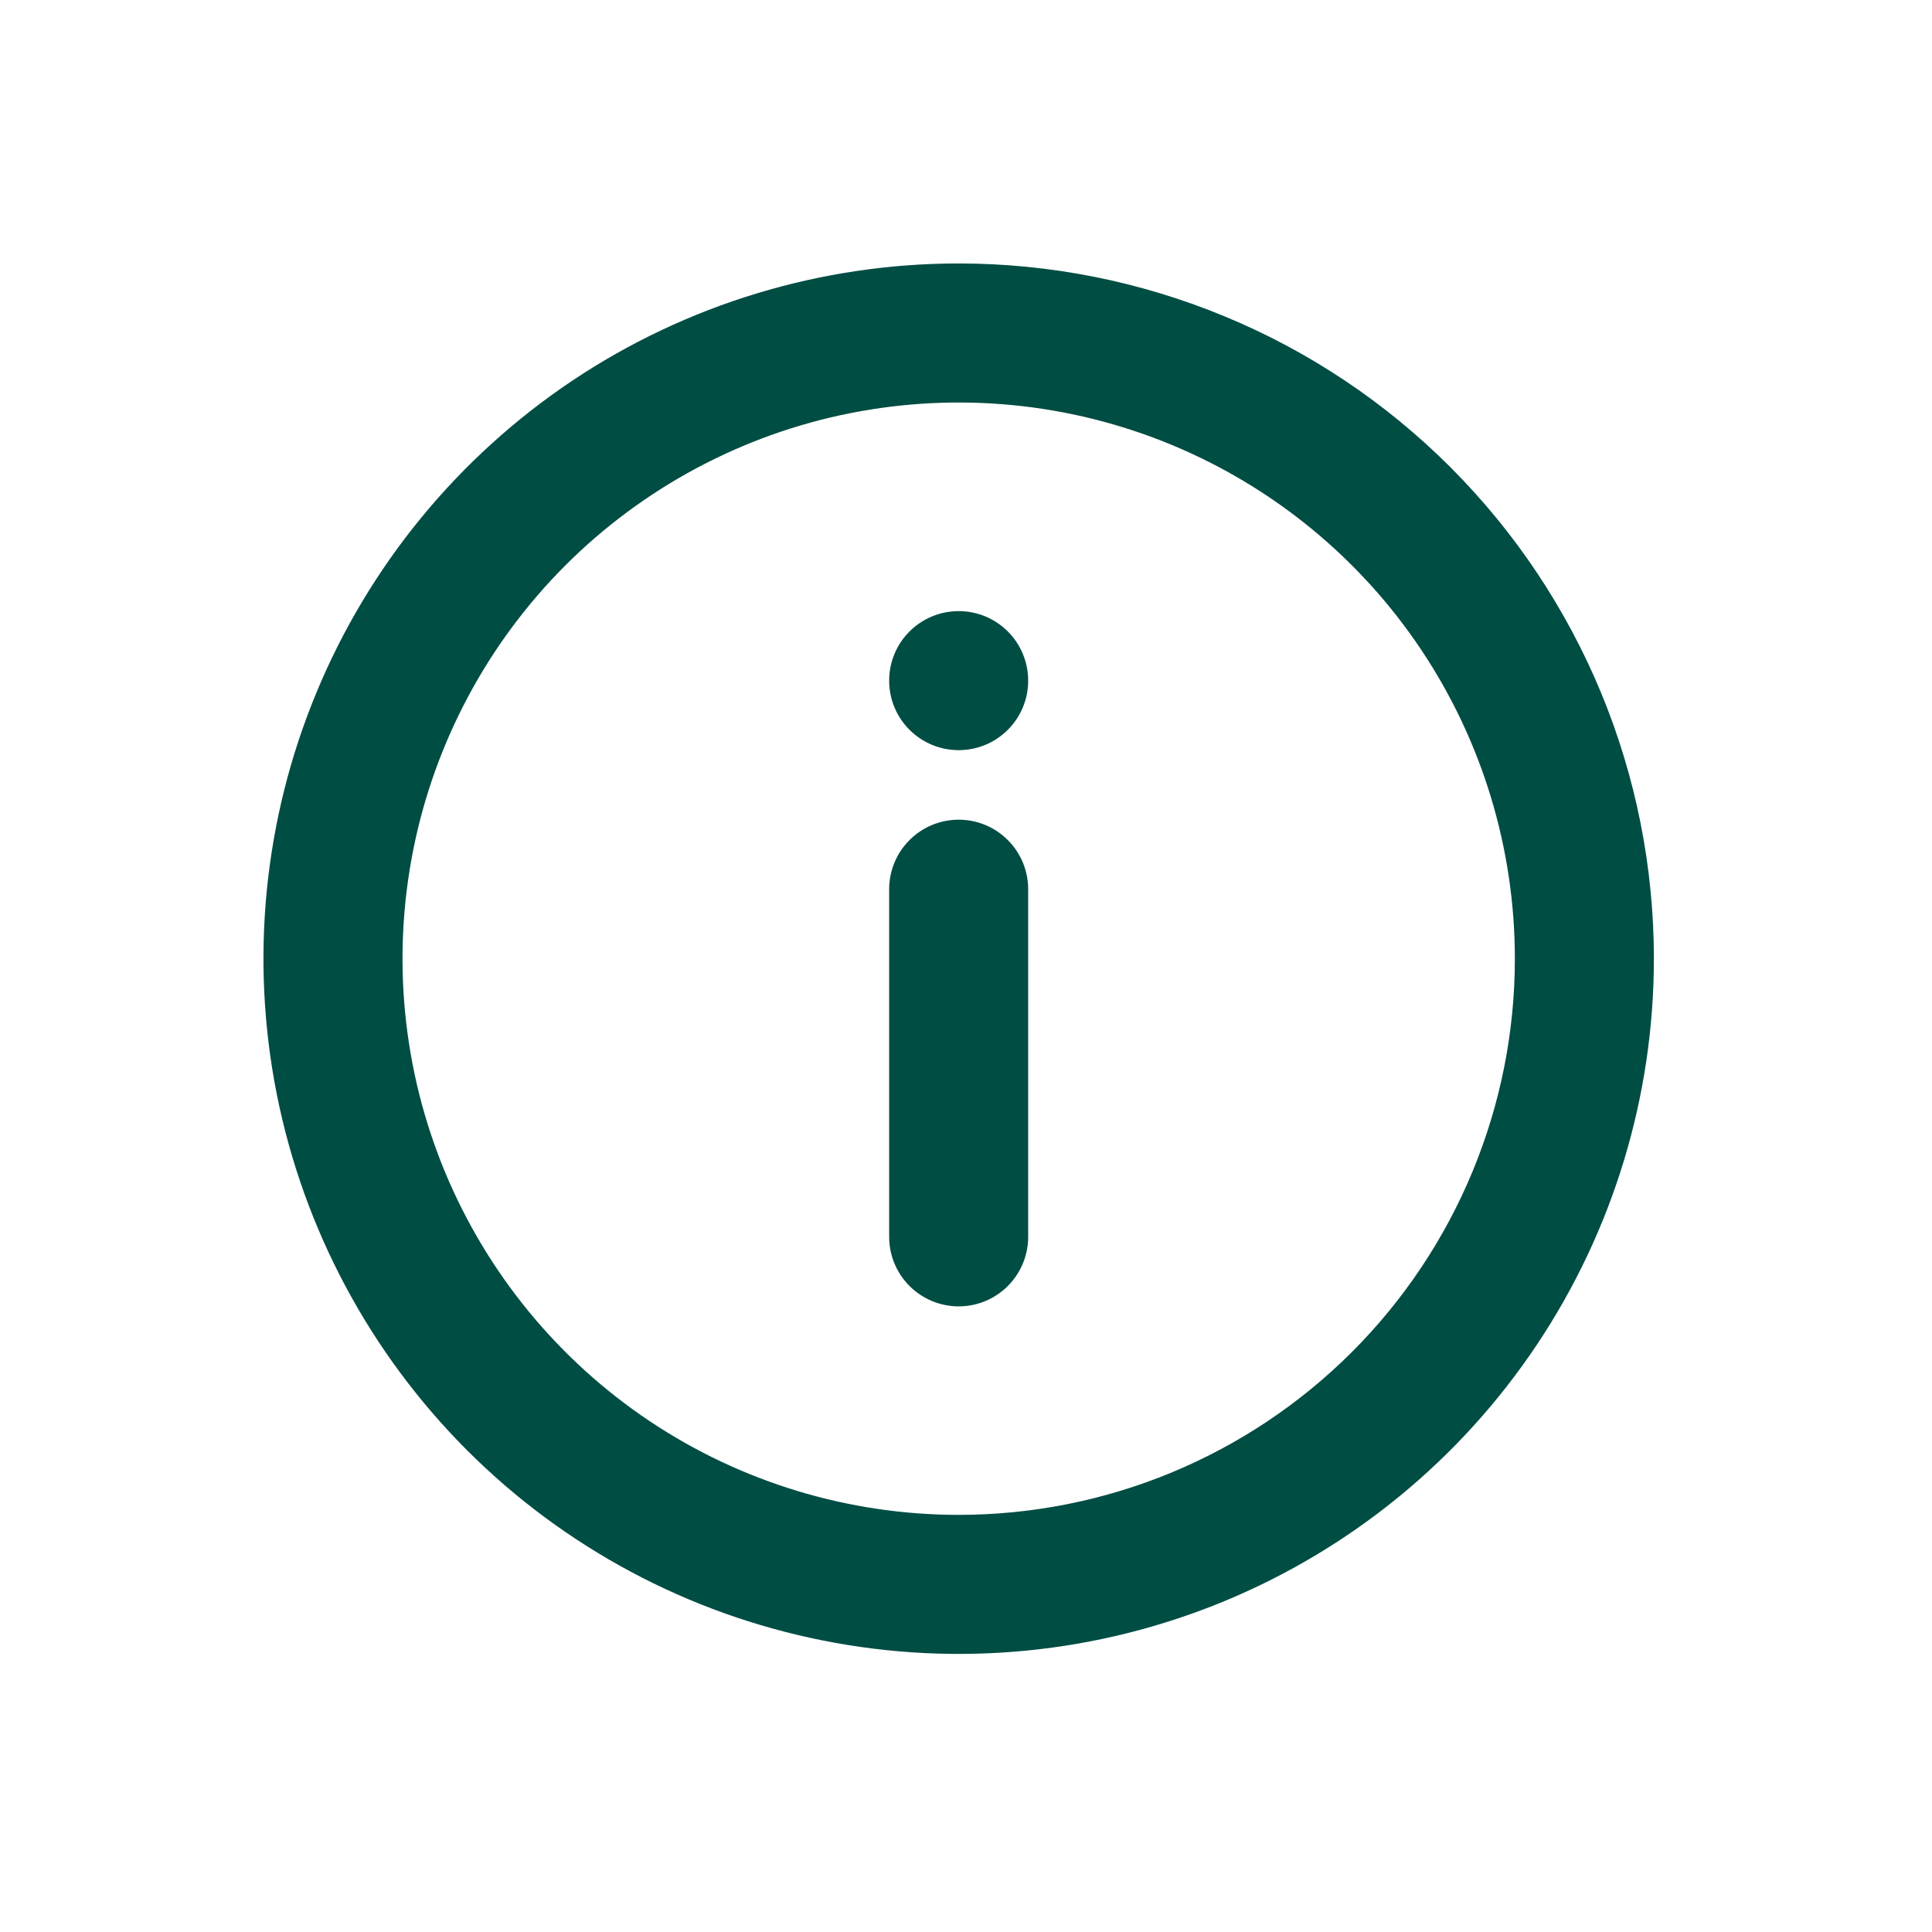
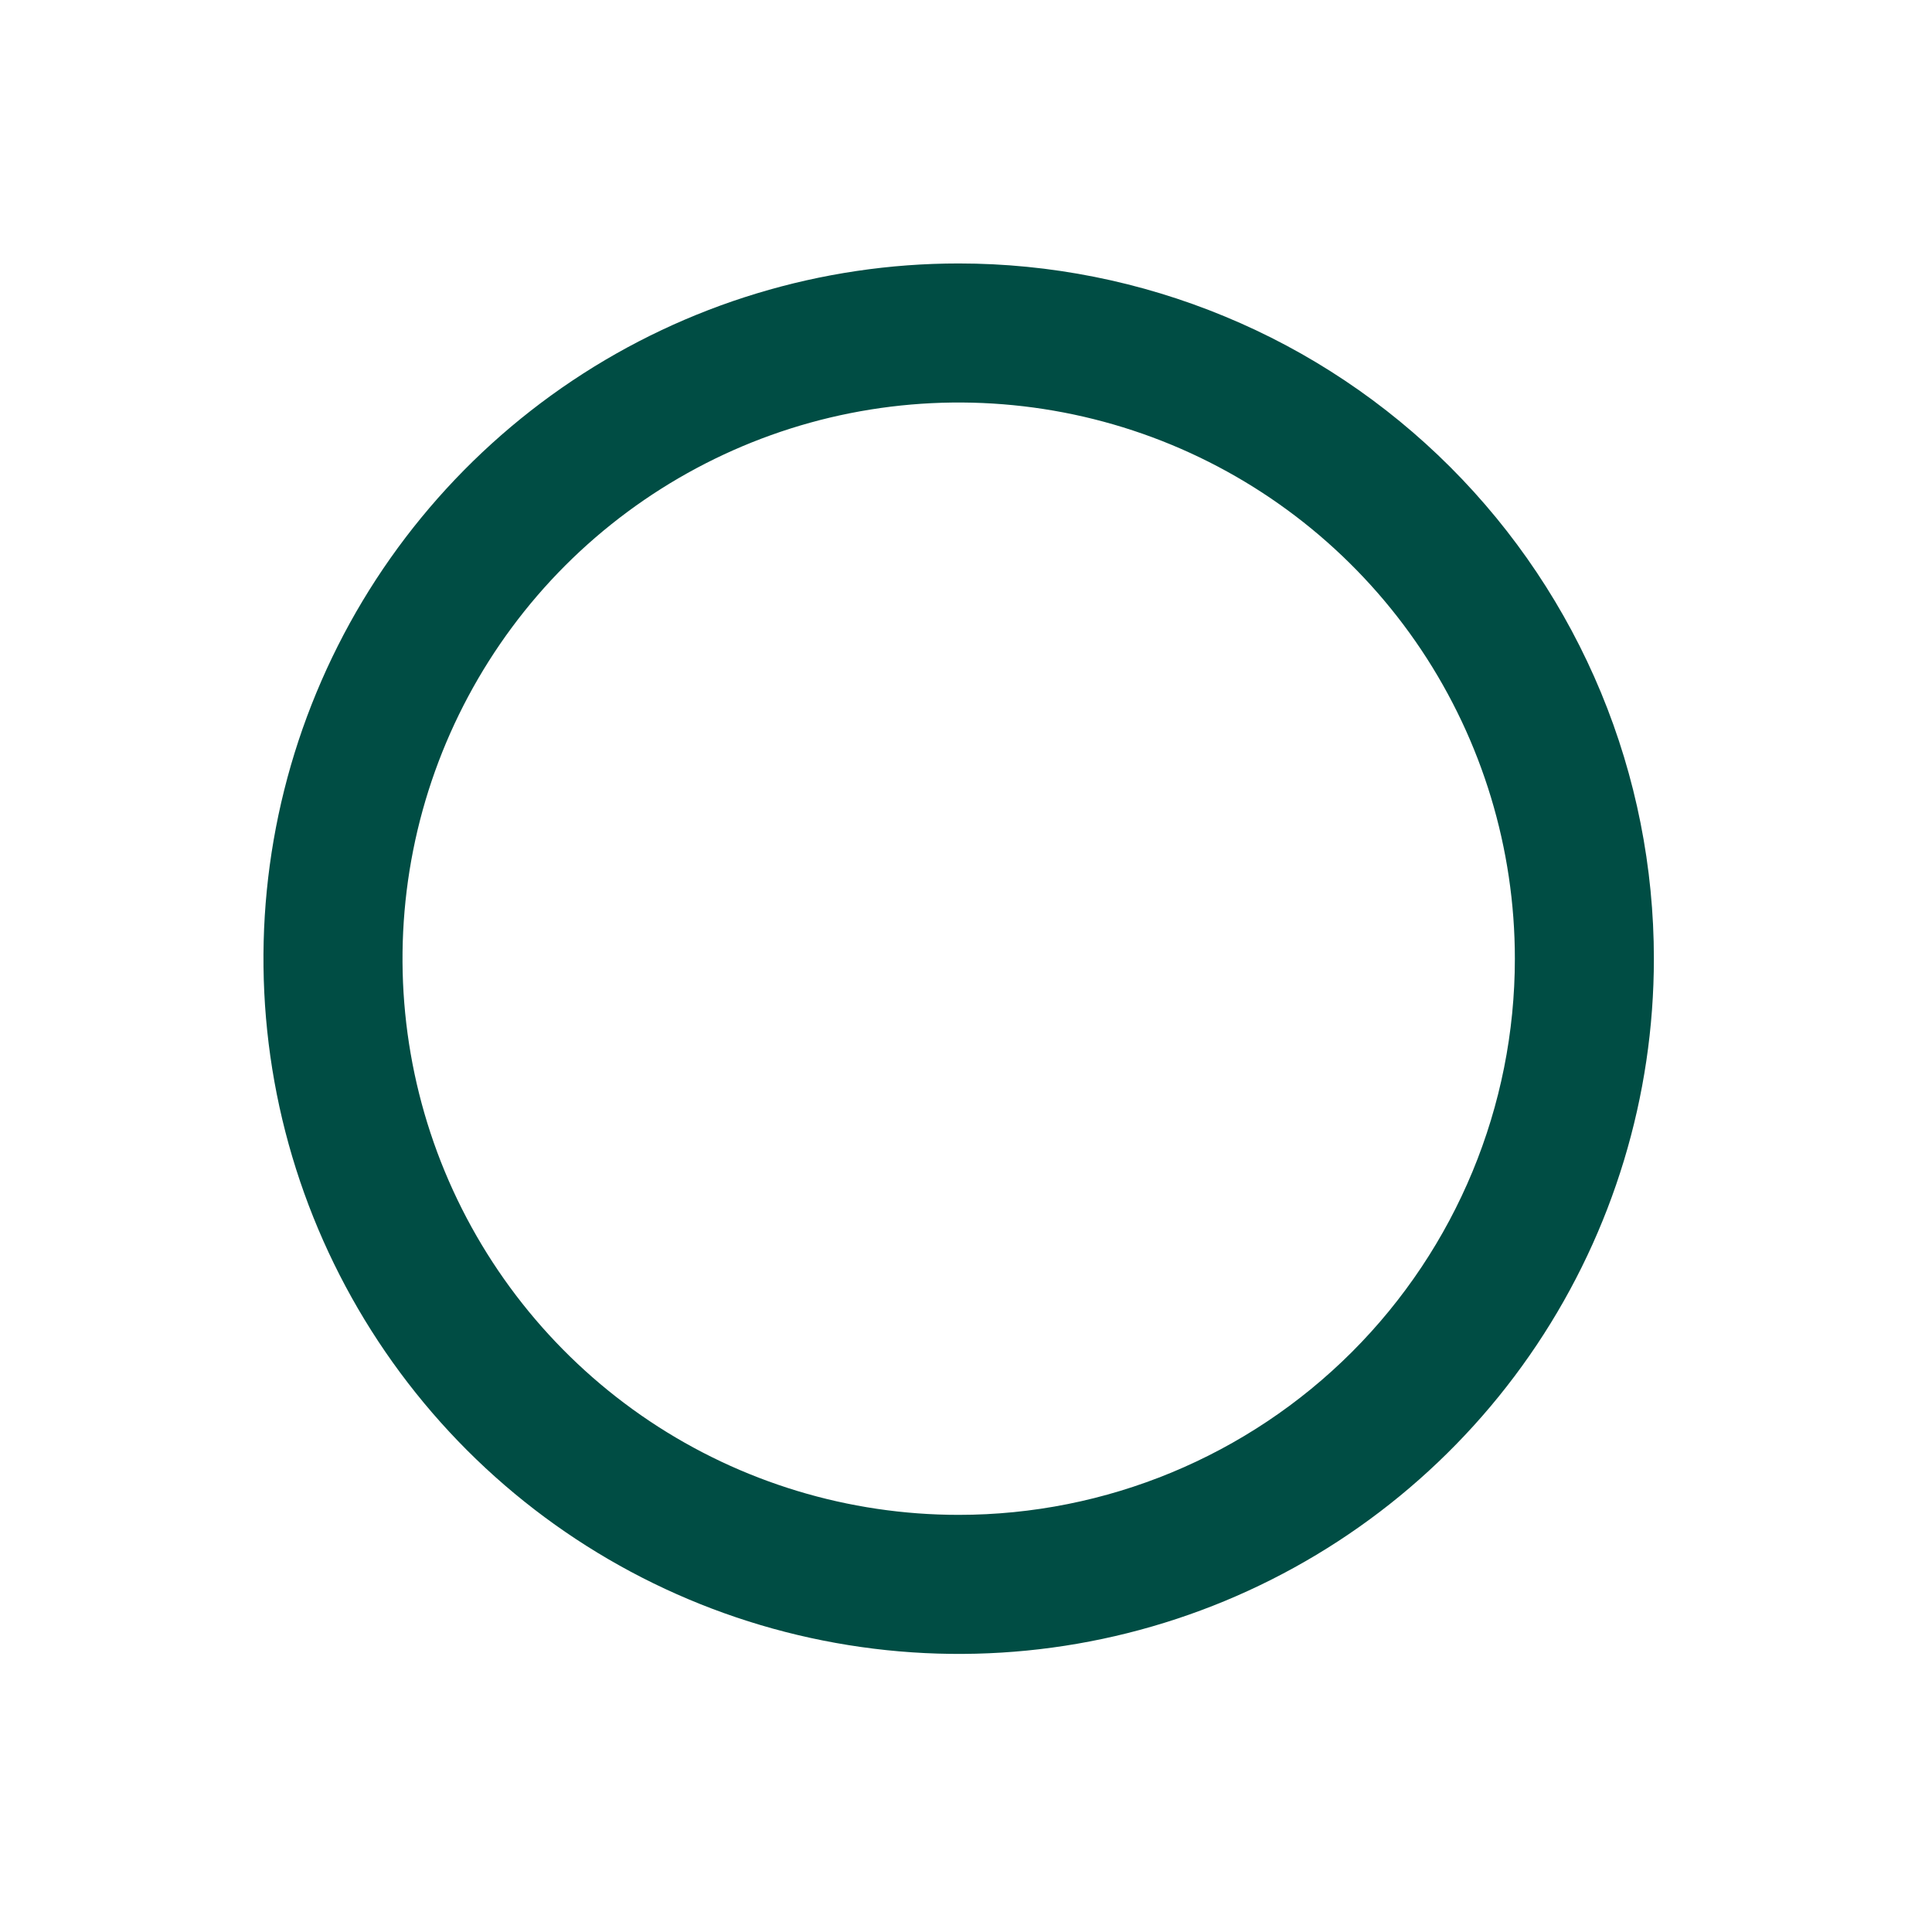
<svg xmlns="http://www.w3.org/2000/svg" width="22" height="22" viewBox="0 0 22 22" fill="none">
  <path d="M10.917 3C9.351 3 7.82 3.464 6.518 4.334C5.217 5.204 4.202 6.441 3.603 7.887C3.003 9.334 2.847 10.925 3.152 12.461C3.458 13.997 4.212 15.407 5.319 16.515C6.426 17.622 7.837 18.376 9.372 18.681C10.908 18.987 12.5 18.83 13.946 18.231C15.393 17.631 16.629 16.617 17.499 15.315C18.369 14.013 18.833 12.482 18.833 10.917C18.833 9.877 18.629 8.848 18.231 7.887C17.833 6.927 17.25 6.054 16.515 5.319C15.78 4.584 14.907 4 13.946 3.603C12.986 3.205 11.956 3 10.917 3ZM10.917 17.25C9.664 17.25 8.44 16.879 7.398 16.183C6.357 15.487 5.545 14.498 5.065 13.34C4.586 12.183 4.461 10.91 4.705 9.681C4.949 8.453 5.553 7.324 6.438 6.438C7.324 5.553 8.453 4.949 9.681 4.705C10.91 4.461 12.183 4.586 13.34 5.065C14.498 5.545 15.487 6.357 16.183 7.398C16.879 8.44 17.25 9.664 17.25 10.917C17.25 12.596 16.583 14.207 15.395 15.395C14.207 16.583 12.596 17.25 10.917 17.25Z" fill="#004D44" />
-   <path d="M10.917 8.542C11.354 8.542 11.708 8.188 11.708 7.751C11.708 7.313 11.354 6.959 10.917 6.959C10.479 6.959 10.125 7.313 10.125 7.751C10.125 8.188 10.479 8.542 10.917 8.542Z" fill="#004D44" />
-   <path d="M10.917 9.334C10.707 9.334 10.505 9.417 10.357 9.566C10.208 9.714 10.125 9.916 10.125 10.126V14.084C10.125 14.294 10.208 14.495 10.357 14.644C10.505 14.792 10.707 14.876 10.917 14.876C11.127 14.876 11.328 14.792 11.476 14.644C11.625 14.495 11.708 14.294 11.708 14.084V10.126C11.708 9.916 11.625 9.714 11.476 9.566C11.328 9.417 11.127 9.334 10.917 9.334Z" fill="#004D44" />
</svg>